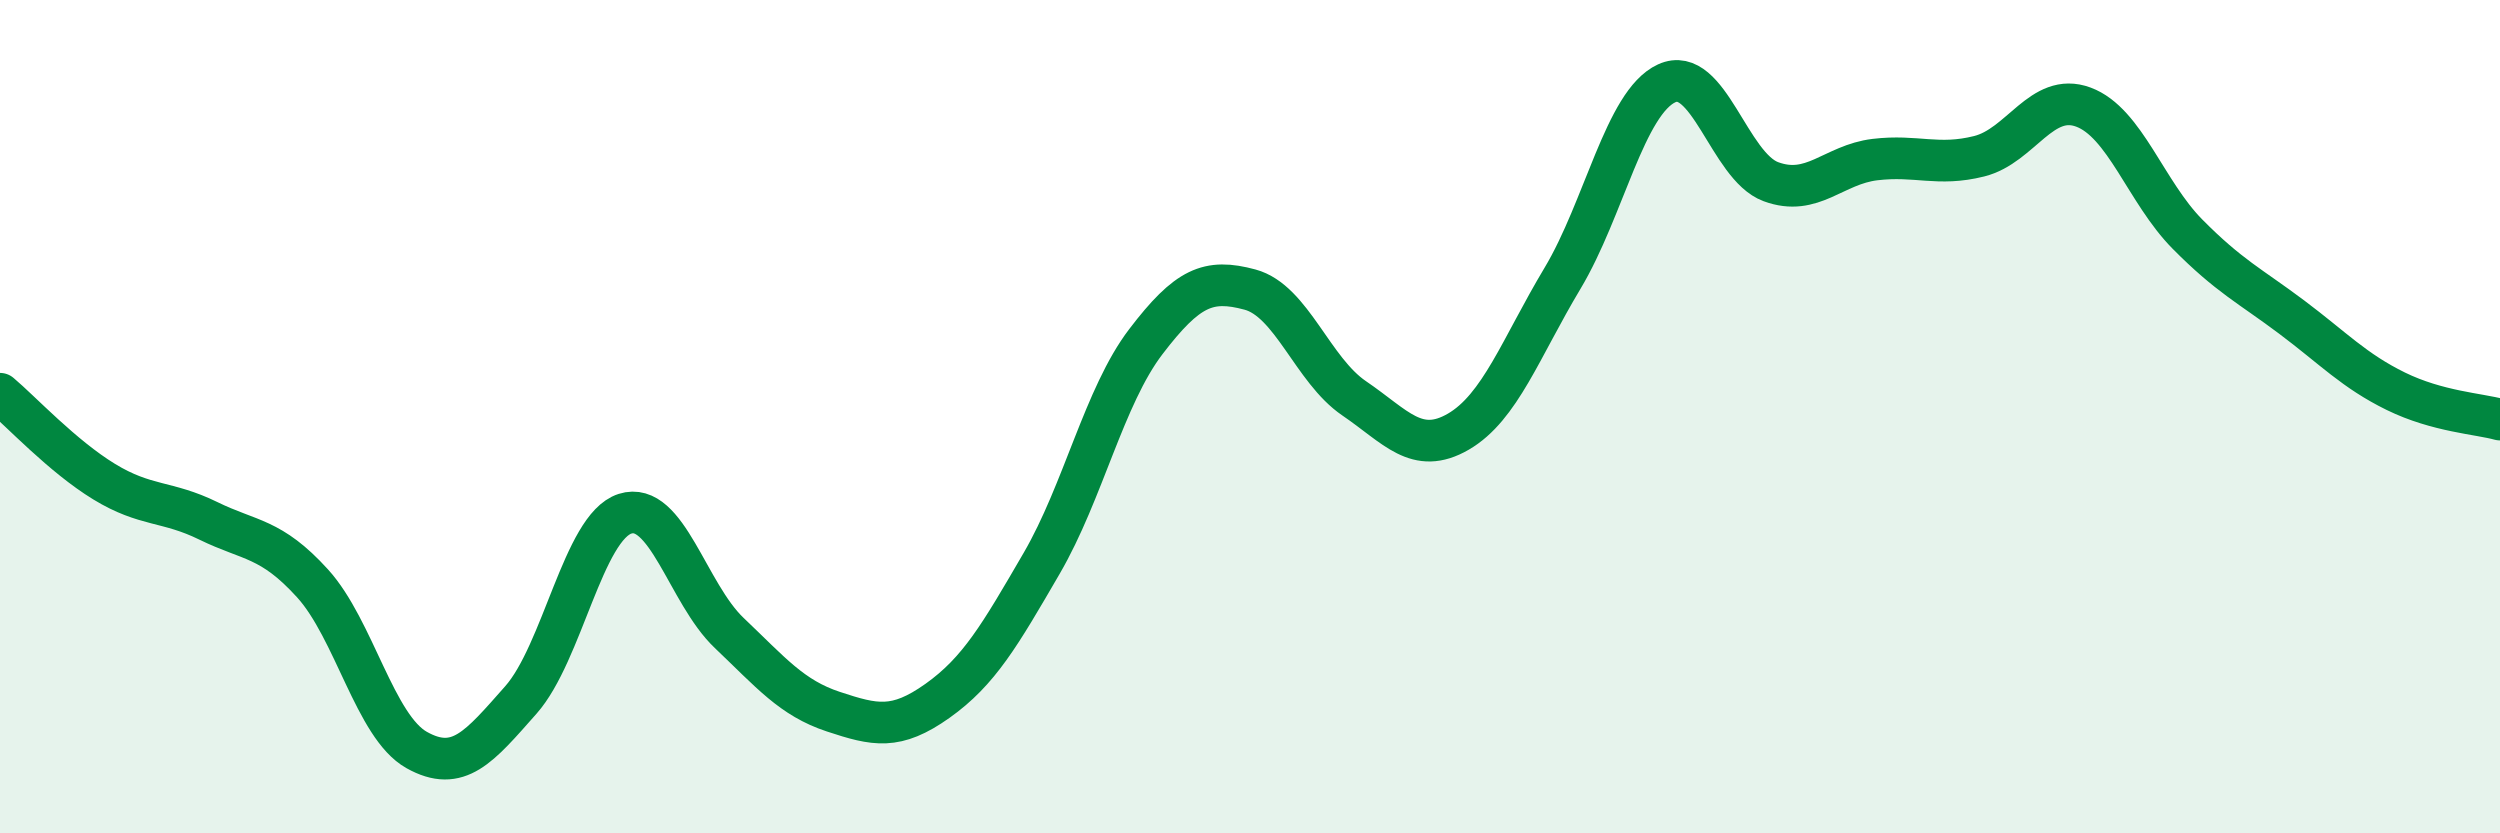
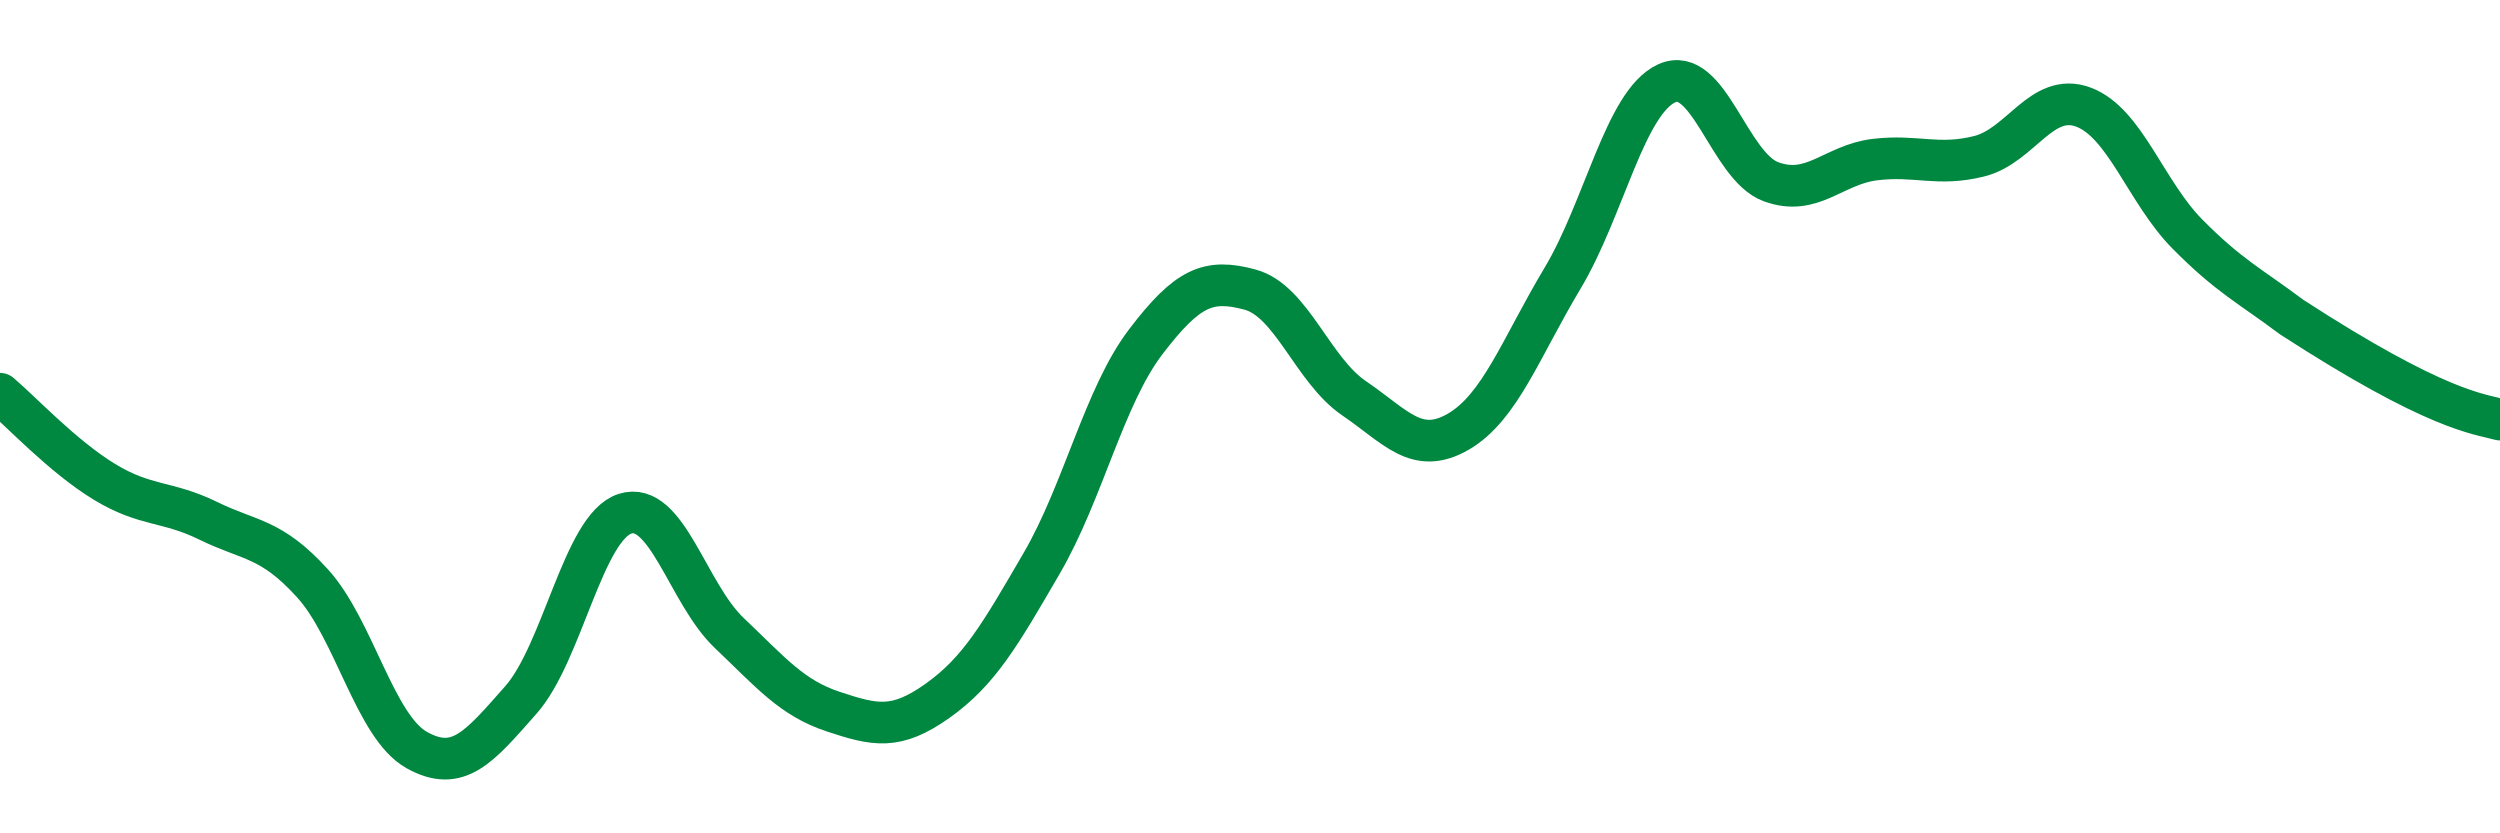
<svg xmlns="http://www.w3.org/2000/svg" width="60" height="20" viewBox="0 0 60 20">
-   <path d="M 0,9.45 C 0.5,9.87 1.5,10.95 2.5,11.56 C 3.5,12.17 4,12.01 5,12.5 C 6,12.99 6.5,12.9 7.5,14 C 8.5,15.1 9,17.44 10,18 C 11,18.56 11.5,17.93 12.5,16.8 C 13.5,15.67 14,12.65 15,12.33 C 16,12.01 16.5,14.24 17.5,15.19 C 18.5,16.14 19,16.75 20,17.08 C 21,17.41 21.5,17.53 22.5,16.82 C 23.5,16.11 24,15.24 25,13.52 C 26,11.8 26.5,9.51 27.5,8.2 C 28.5,6.89 29,6.68 30,6.95 C 31,7.22 31.5,8.88 32.5,9.56 C 33.5,10.24 34,10.94 35,10.36 C 36,9.78 36.5,8.35 37.5,6.68 C 38.5,5.01 39,2.46 40,2 C 41,1.54 41.5,3.99 42.5,4.36 C 43.5,4.73 44,3.95 45,3.83 C 46,3.71 46.5,4 47.5,3.75 C 48.5,3.5 49,2.2 50,2.57 C 51,2.94 51.5,4.61 52.5,5.62 C 53.5,6.63 54,6.86 55,7.61 C 56,8.36 56.5,8.9 57.5,9.39 C 58.5,9.88 59.5,9.93 60,10.07L60 20L0 20Z" fill="#008740" opacity="0.1" stroke-linecap="round" stroke-linejoin="round" />
-   <path d="M 0,9.45 C 0.5,9.87 1.5,10.95 2.5,11.56 C 3.5,12.17 4,12.01 5,12.5 C 6,12.99 6.5,12.9 7.5,14 C 8.5,15.1 9,17.44 10,18 C 11,18.56 11.5,17.93 12.5,16.8 C 13.5,15.67 14,12.65 15,12.33 C 16,12.01 16.5,14.24 17.5,15.19 C 18.5,16.14 19,16.75 20,17.08 C 21,17.41 21.5,17.53 22.5,16.82 C 23.5,16.11 24,15.24 25,13.52 C 26,11.8 26.5,9.51 27.5,8.2 C 28.5,6.89 29,6.68 30,6.95 C 31,7.22 31.5,8.88 32.5,9.56 C 33.5,10.24 34,10.94 35,10.36 C 36,9.78 36.5,8.35 37.5,6.68 C 38.5,5.01 39,2.46 40,2 C 41,1.54 41.5,3.99 42.5,4.36 C 43.5,4.73 44,3.95 45,3.83 C 46,3.71 46.5,4 47.5,3.75 C 48.5,3.5 49,2.2 50,2.57 C 51,2.94 51.5,4.61 52.5,5.62 C 53.5,6.63 54,6.86 55,7.61 C 56,8.36 56.5,8.9 57.5,9.39 C 58.5,9.88 59.5,9.93 60,10.07" stroke="#008740" stroke-width="1" fill="none" stroke-linecap="round" stroke-linejoin="round" />
+   <path d="M 0,9.45 C 0.5,9.87 1.5,10.95 2.5,11.56 C 3.5,12.17 4,12.01 5,12.5 C 6,12.99 6.5,12.9 7.5,14 C 8.5,15.1 9,17.44 10,18 C 11,18.56 11.5,17.93 12.5,16.8 C 13.5,15.67 14,12.65 15,12.33 C 16,12.01 16.5,14.24 17.5,15.19 C 18.5,16.14 19,16.75 20,17.08 C 21,17.41 21.5,17.53 22.5,16.82 C 23.5,16.11 24,15.24 25,13.52 C 26,11.8 26.5,9.51 27.5,8.2 C 28.5,6.89 29,6.68 30,6.95 C 31,7.22 31.5,8.88 32.5,9.56 C 33.5,10.24 34,10.94 35,10.36 C 36,9.78 36.5,8.35 37.5,6.68 C 38.5,5.01 39,2.46 40,2 C 41,1.54 41.5,3.99 42.5,4.36 C 43.5,4.73 44,3.95 45,3.83 C 46,3.71 46.5,4 47.5,3.75 C 48.5,3.5 49,2.2 50,2.57 C 51,2.94 51.5,4.61 52.5,5.62 C 53.5,6.63 54,6.86 55,7.61 C 58.5,9.88 59.5,9.93 60,10.07" stroke="#008740" stroke-width="1" fill="none" stroke-linecap="round" stroke-linejoin="round" />
</svg>